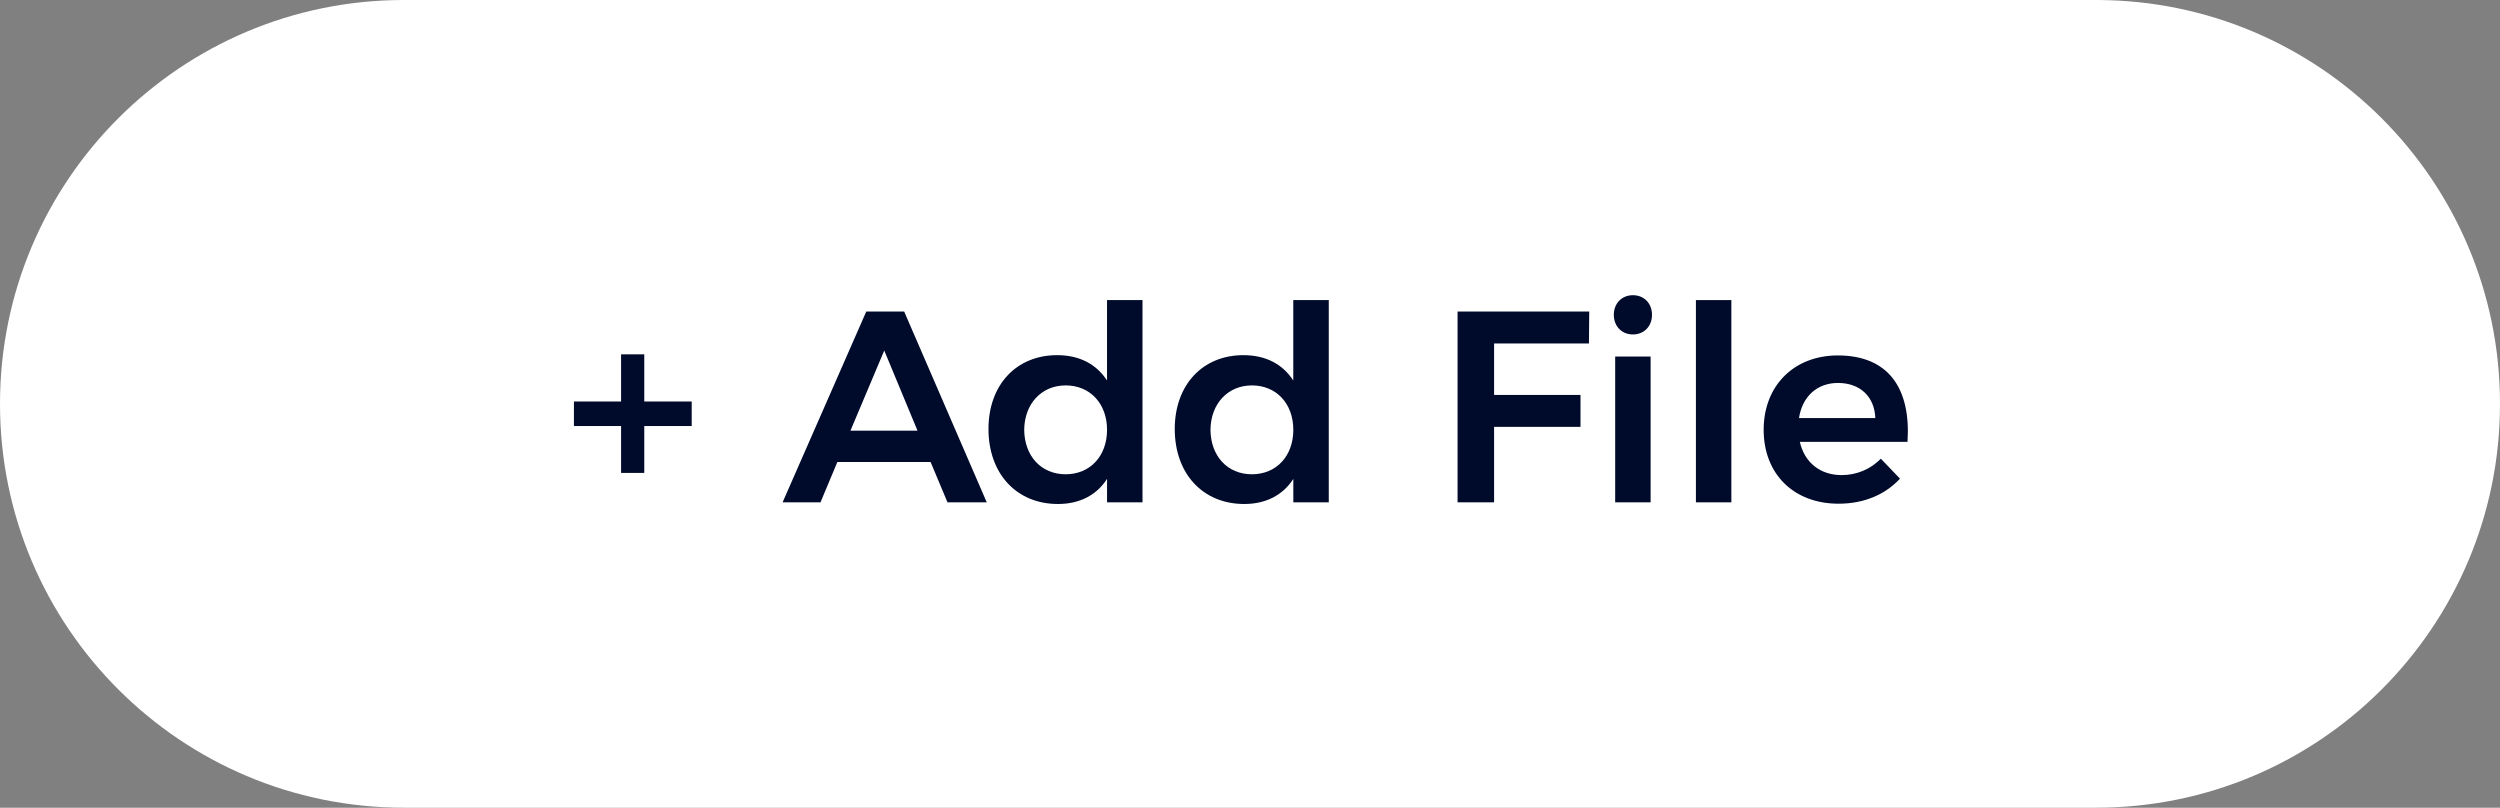
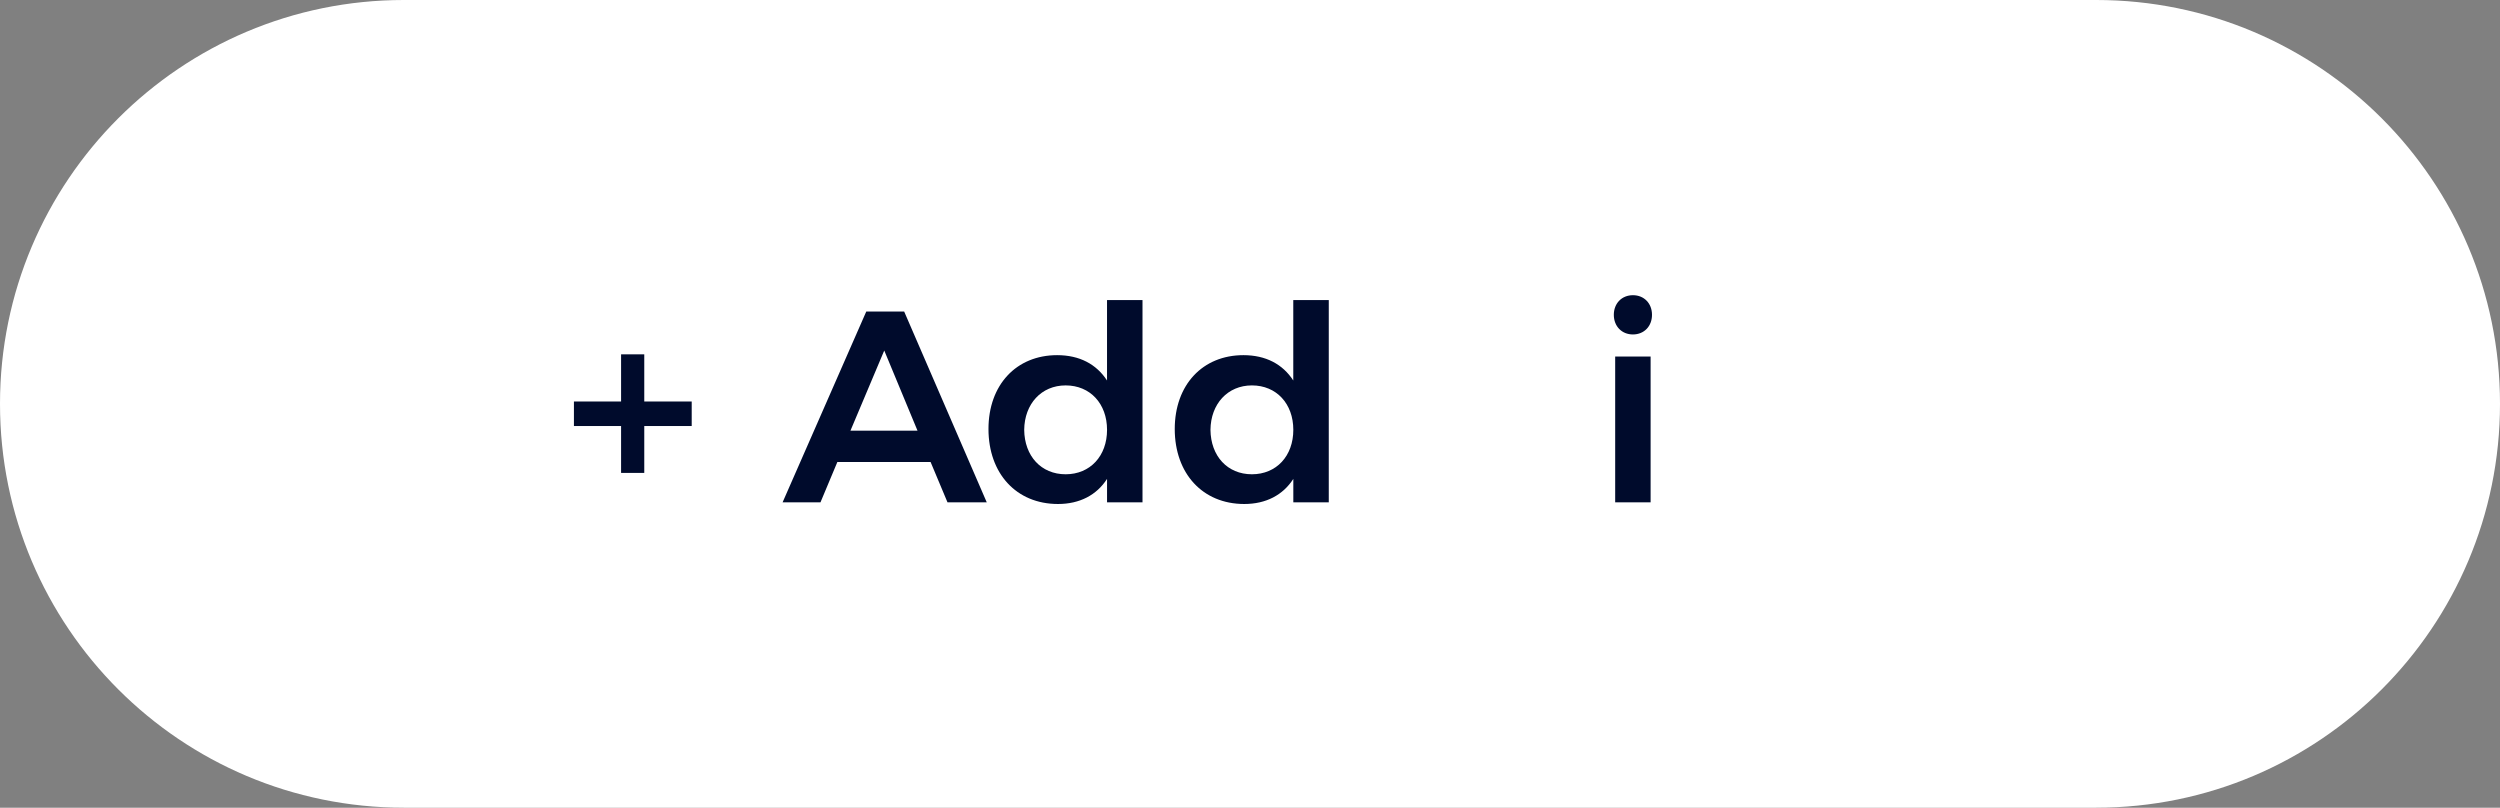
<svg xmlns="http://www.w3.org/2000/svg" version="1.1" id="Layer_1" x="0px" y="0px" width="110px" height="35.539px" viewBox="0 0 110 35.539" enable-background="new 0 0 110 35.539" xml:space="preserve">
  <rect x="0" y="0" width="110" height="35.539" fill="#808080" stroke="none" />
  <path fill="#FFFFFF" d="M110,17.769c0,9.813-7.956,17.77-17.77,17.77H17.77C7.955,35.539,0,27.583,0,17.769l0,0  C0,7.955,7.955,0,17.77,0h74.46C102.044,0,110,7.955,110,17.769L110,17.769z" />
  <g>
    <path fill="#000B2C" d="M30.435,18.745h-2.087v2.063h-1.02v-2.063h-2.075v-1.079h2.075v-2.075h1.02v2.075h2.087V18.745z" />
    <path fill="#000B2C" d="M40.946,20.328h-4.102l-0.743,1.775h-1.667l3.682-8.396h1.667l3.634,8.396H41.69L40.946,20.328z    M40.37,18.949l-1.463-3.526l-1.487,3.526H40.37z" />
    <path fill="#000B2C" d="M50.27,13.204v8.899h-1.56v-1.031c-0.455,0.707-1.199,1.104-2.158,1.104c-1.835,0-3.059-1.344-3.059-3.299   c0-1.942,1.223-3.25,3.022-3.25c0.983,0,1.727,0.396,2.194,1.115v-3.538H50.27z M48.71,18.913c0-1.151-0.743-1.955-1.822-1.955   c-1.068,0-1.812,0.815-1.823,1.955c0.012,1.151,0.744,1.955,1.823,1.955C47.967,20.868,48.71,20.064,48.71,18.913z" />
    <path fill="#000B2C" d="M58.466,13.204v8.899h-1.56v-1.031c-0.455,0.707-1.199,1.104-2.158,1.104c-1.835,0-3.059-1.344-3.059-3.299   c0-1.942,1.224-3.25,3.022-3.25c0.982,0,1.727,0.396,2.193,1.115v-3.538H58.466z M56.906,18.913c0-1.151-0.743-1.955-1.822-1.955   c-1.067,0-1.812,0.815-1.823,1.955c0.012,1.151,0.743,1.955,1.823,1.955C56.163,20.868,56.906,20.064,56.906,18.913z" />
-     <path fill="#000B2C" d="M69.926,13.708l-0.012,1.403H65.74v2.267h3.802v1.403H65.74v3.322h-1.607v-8.396L69.926,13.708   L69.926,13.708z" />
    <path fill="#000B2C" d="M72.688,13.852c0,0.504-0.348,0.864-0.84,0.864c-0.49,0-0.84-0.36-0.84-0.864   c0-0.503,0.35-0.863,0.84-0.863C72.34,12.988,72.688,13.349,72.688,13.852z M72.627,15.688v6.416h-1.559v-6.416H72.627z" />
-     <path fill="#000B2C" d="M76.18,13.204v8.899h-1.56v-8.899H76.18z" />
-     <path fill="#000B2C" d="M83.93,19.441h-4.738c0.205,0.91,0.9,1.463,1.836,1.463c0.66,0,1.271-0.252,1.729-0.721l0.842,0.877   c-0.638,0.693-1.572,1.103-2.699,1.103c-1.99,0-3.299-1.319-3.299-3.25c0-1.955,1.344-3.274,3.264-3.274   C83.113,15.639,84.085,17.114,83.93,19.441z M82.514,18.396c-0.035-0.946-0.671-1.546-1.643-1.546c-0.924,0-1.571,0.6-1.715,1.546   H82.514z" />
  </g>
</svg>